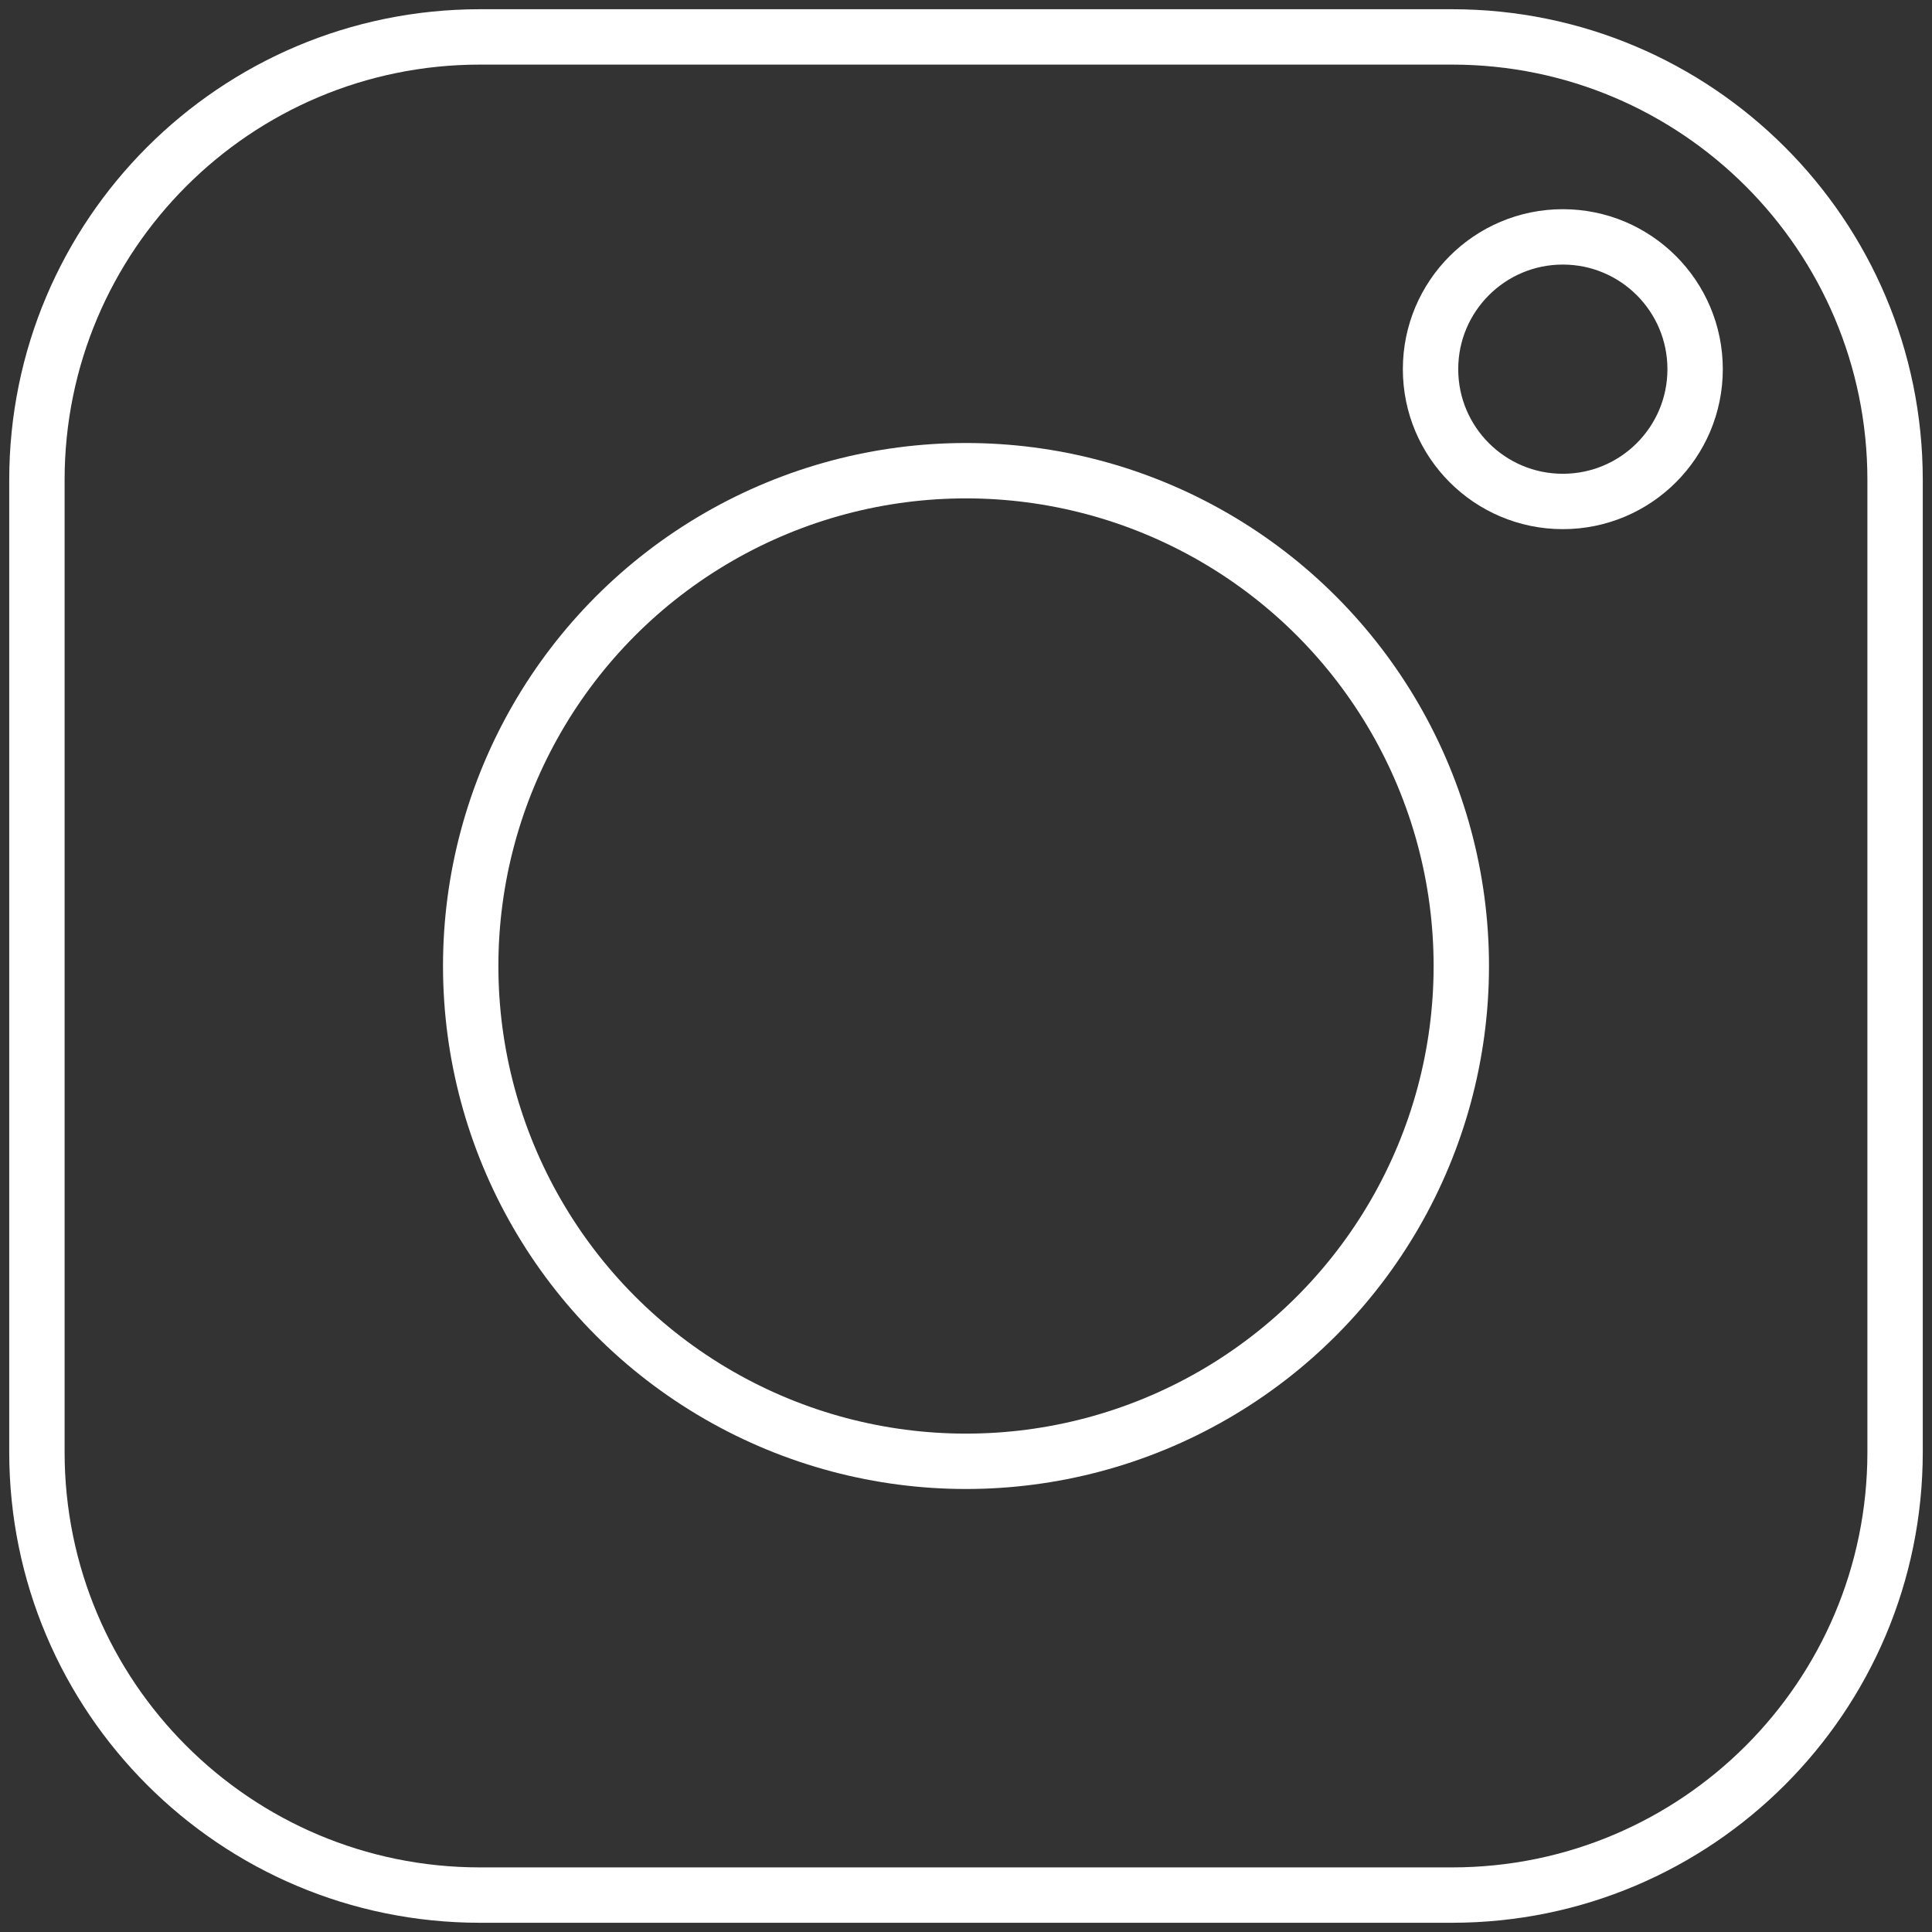
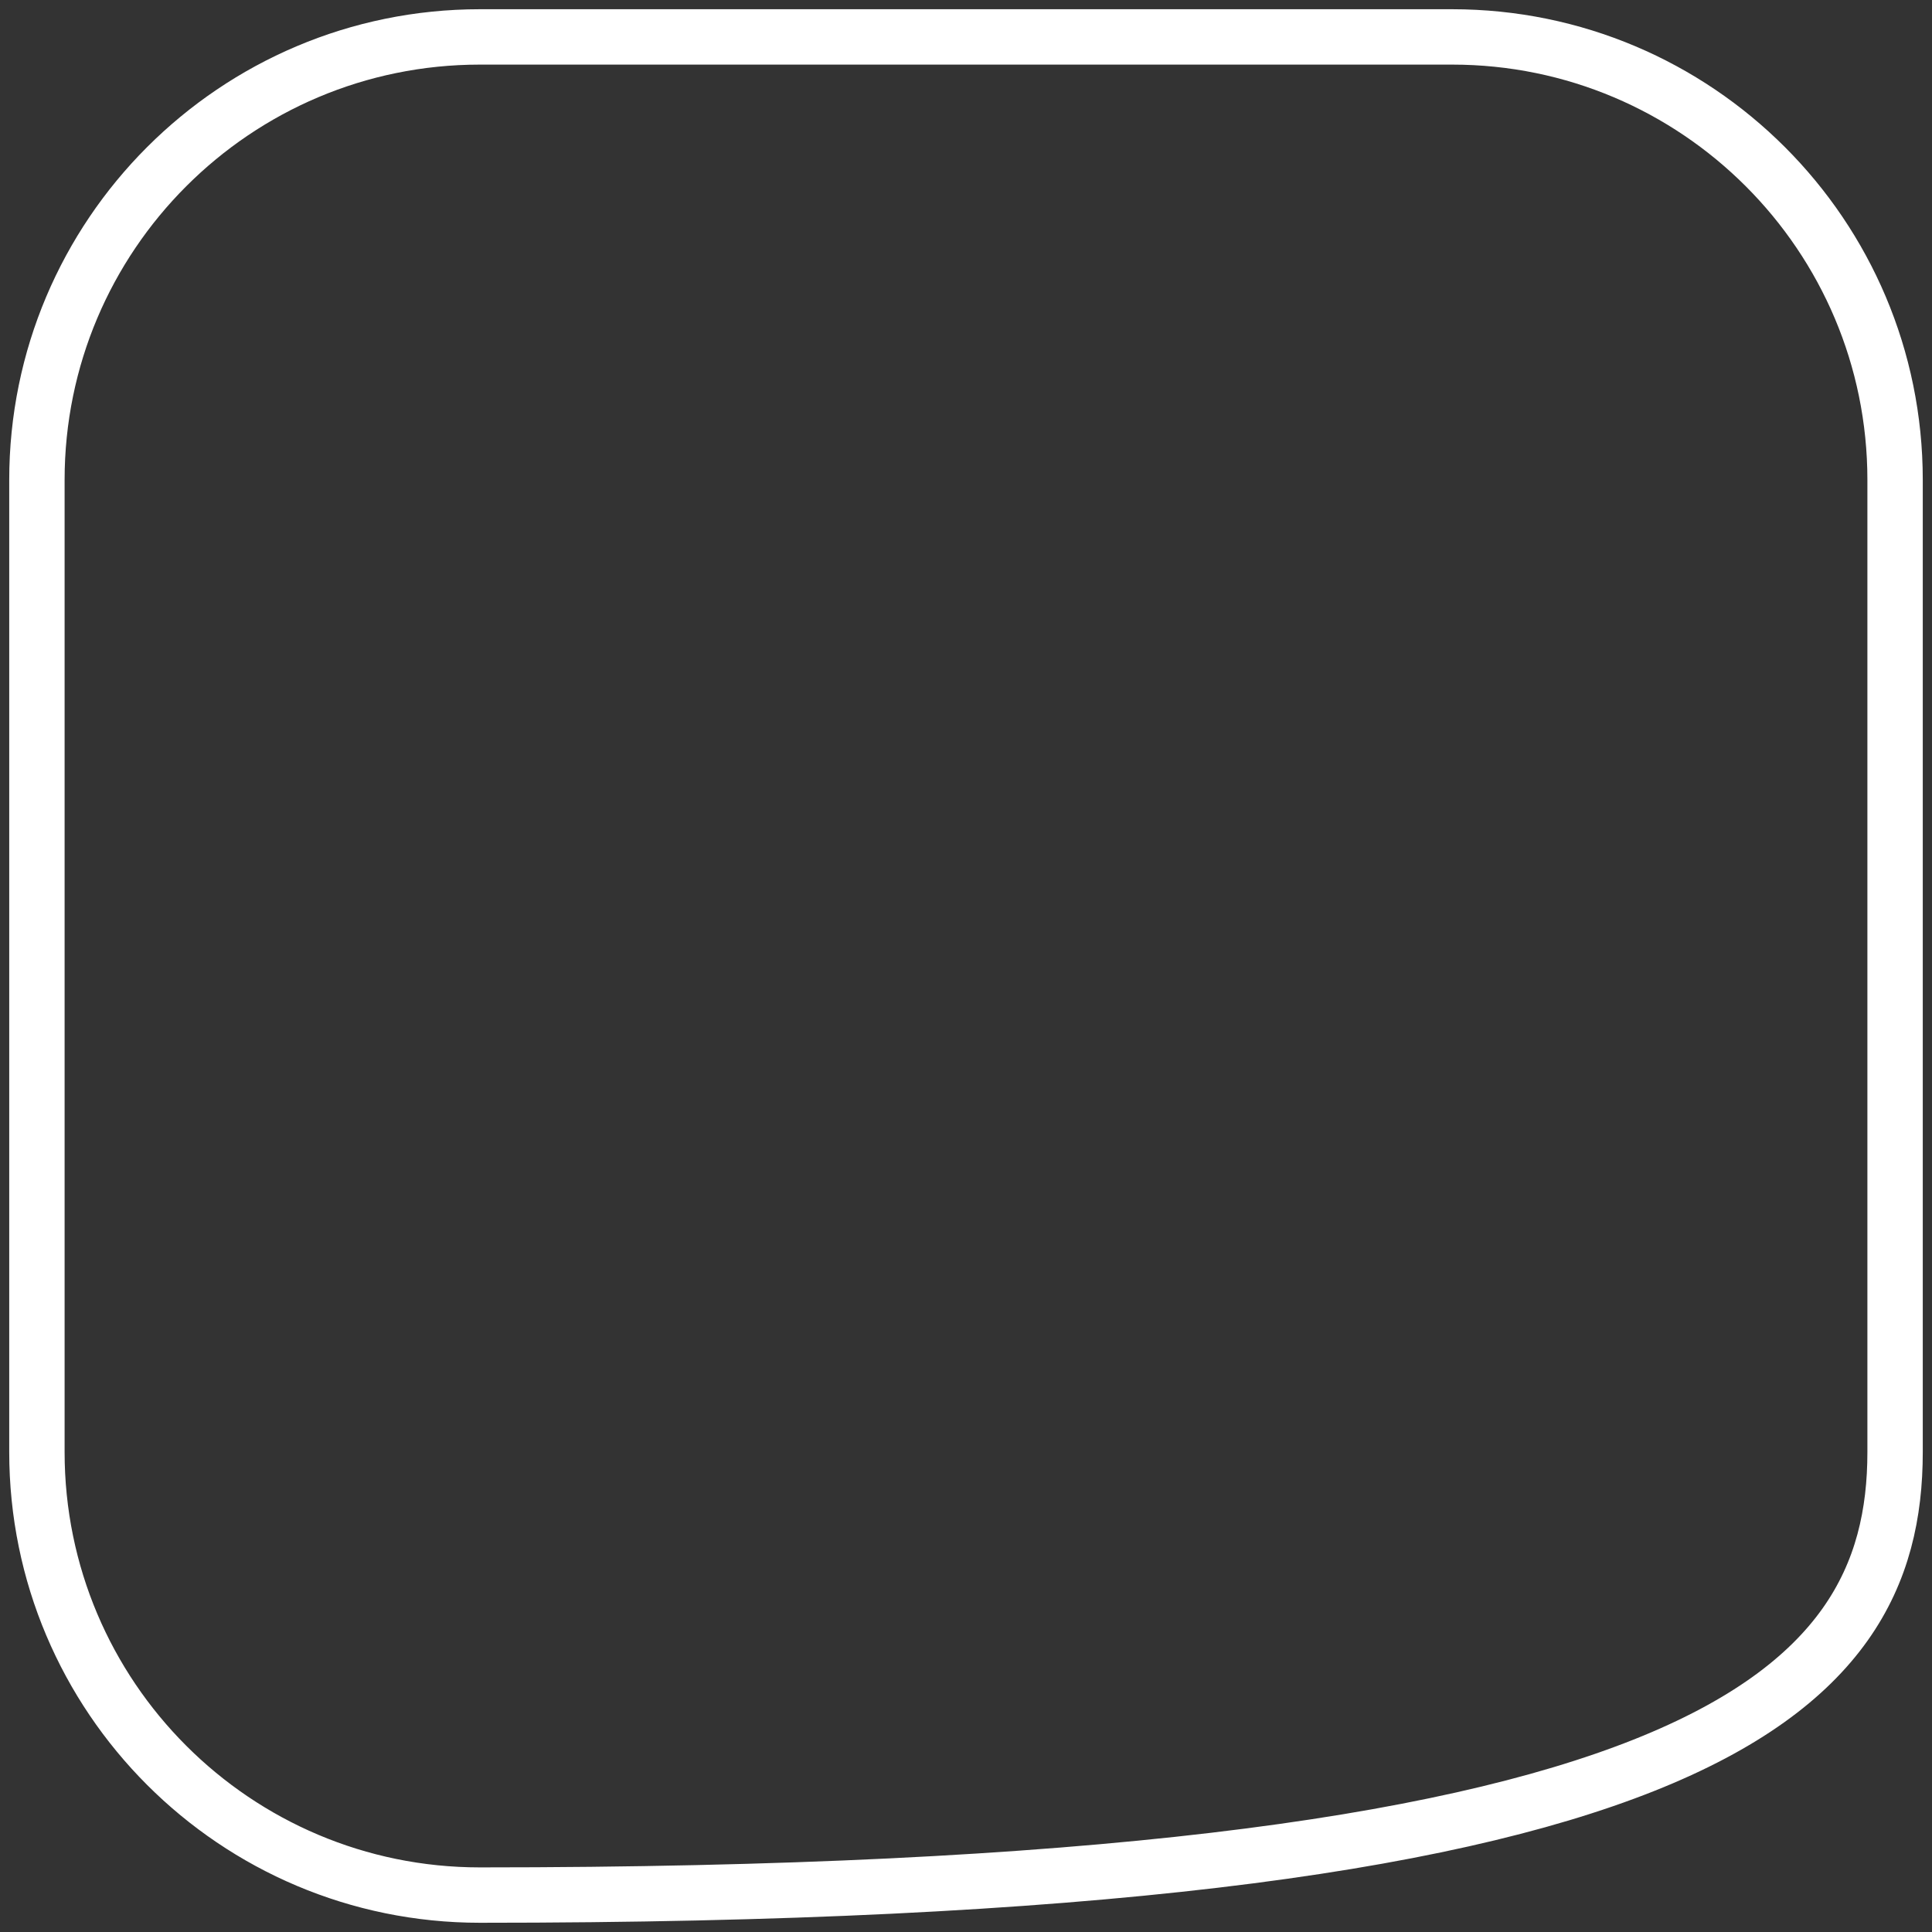
<svg xmlns="http://www.w3.org/2000/svg" width="157" height="157" viewBox="0 0 157 157" fill="none">
  <rect x="0" y="0" width="157" height="157" fill="#333333" stroke="none" />
-   <path d="M118 3H39C19.118 3 3 19.118 3 39V118C3 137.882 19.118 154 39 154H118C137.882 154 154 137.882 154 118V39C154 19.118 137.882 3 118 3Z" stroke="white" stroke-width="4.5" />
-   <circle cx="78.5" cy="78.5" r="40.25" stroke="white" stroke-width="4.5" />
-   <circle cx="127" cy="30" r="10.75" stroke="white" stroke-width="4.5" />
+   <path d="M118 3H39C19.118 3 3 19.118 3 39V118C3 137.882 19.118 154 39 154C137.882 154 154 137.882 154 118V39C154 19.118 137.882 3 118 3Z" stroke="white" stroke-width="4.5" />
</svg>